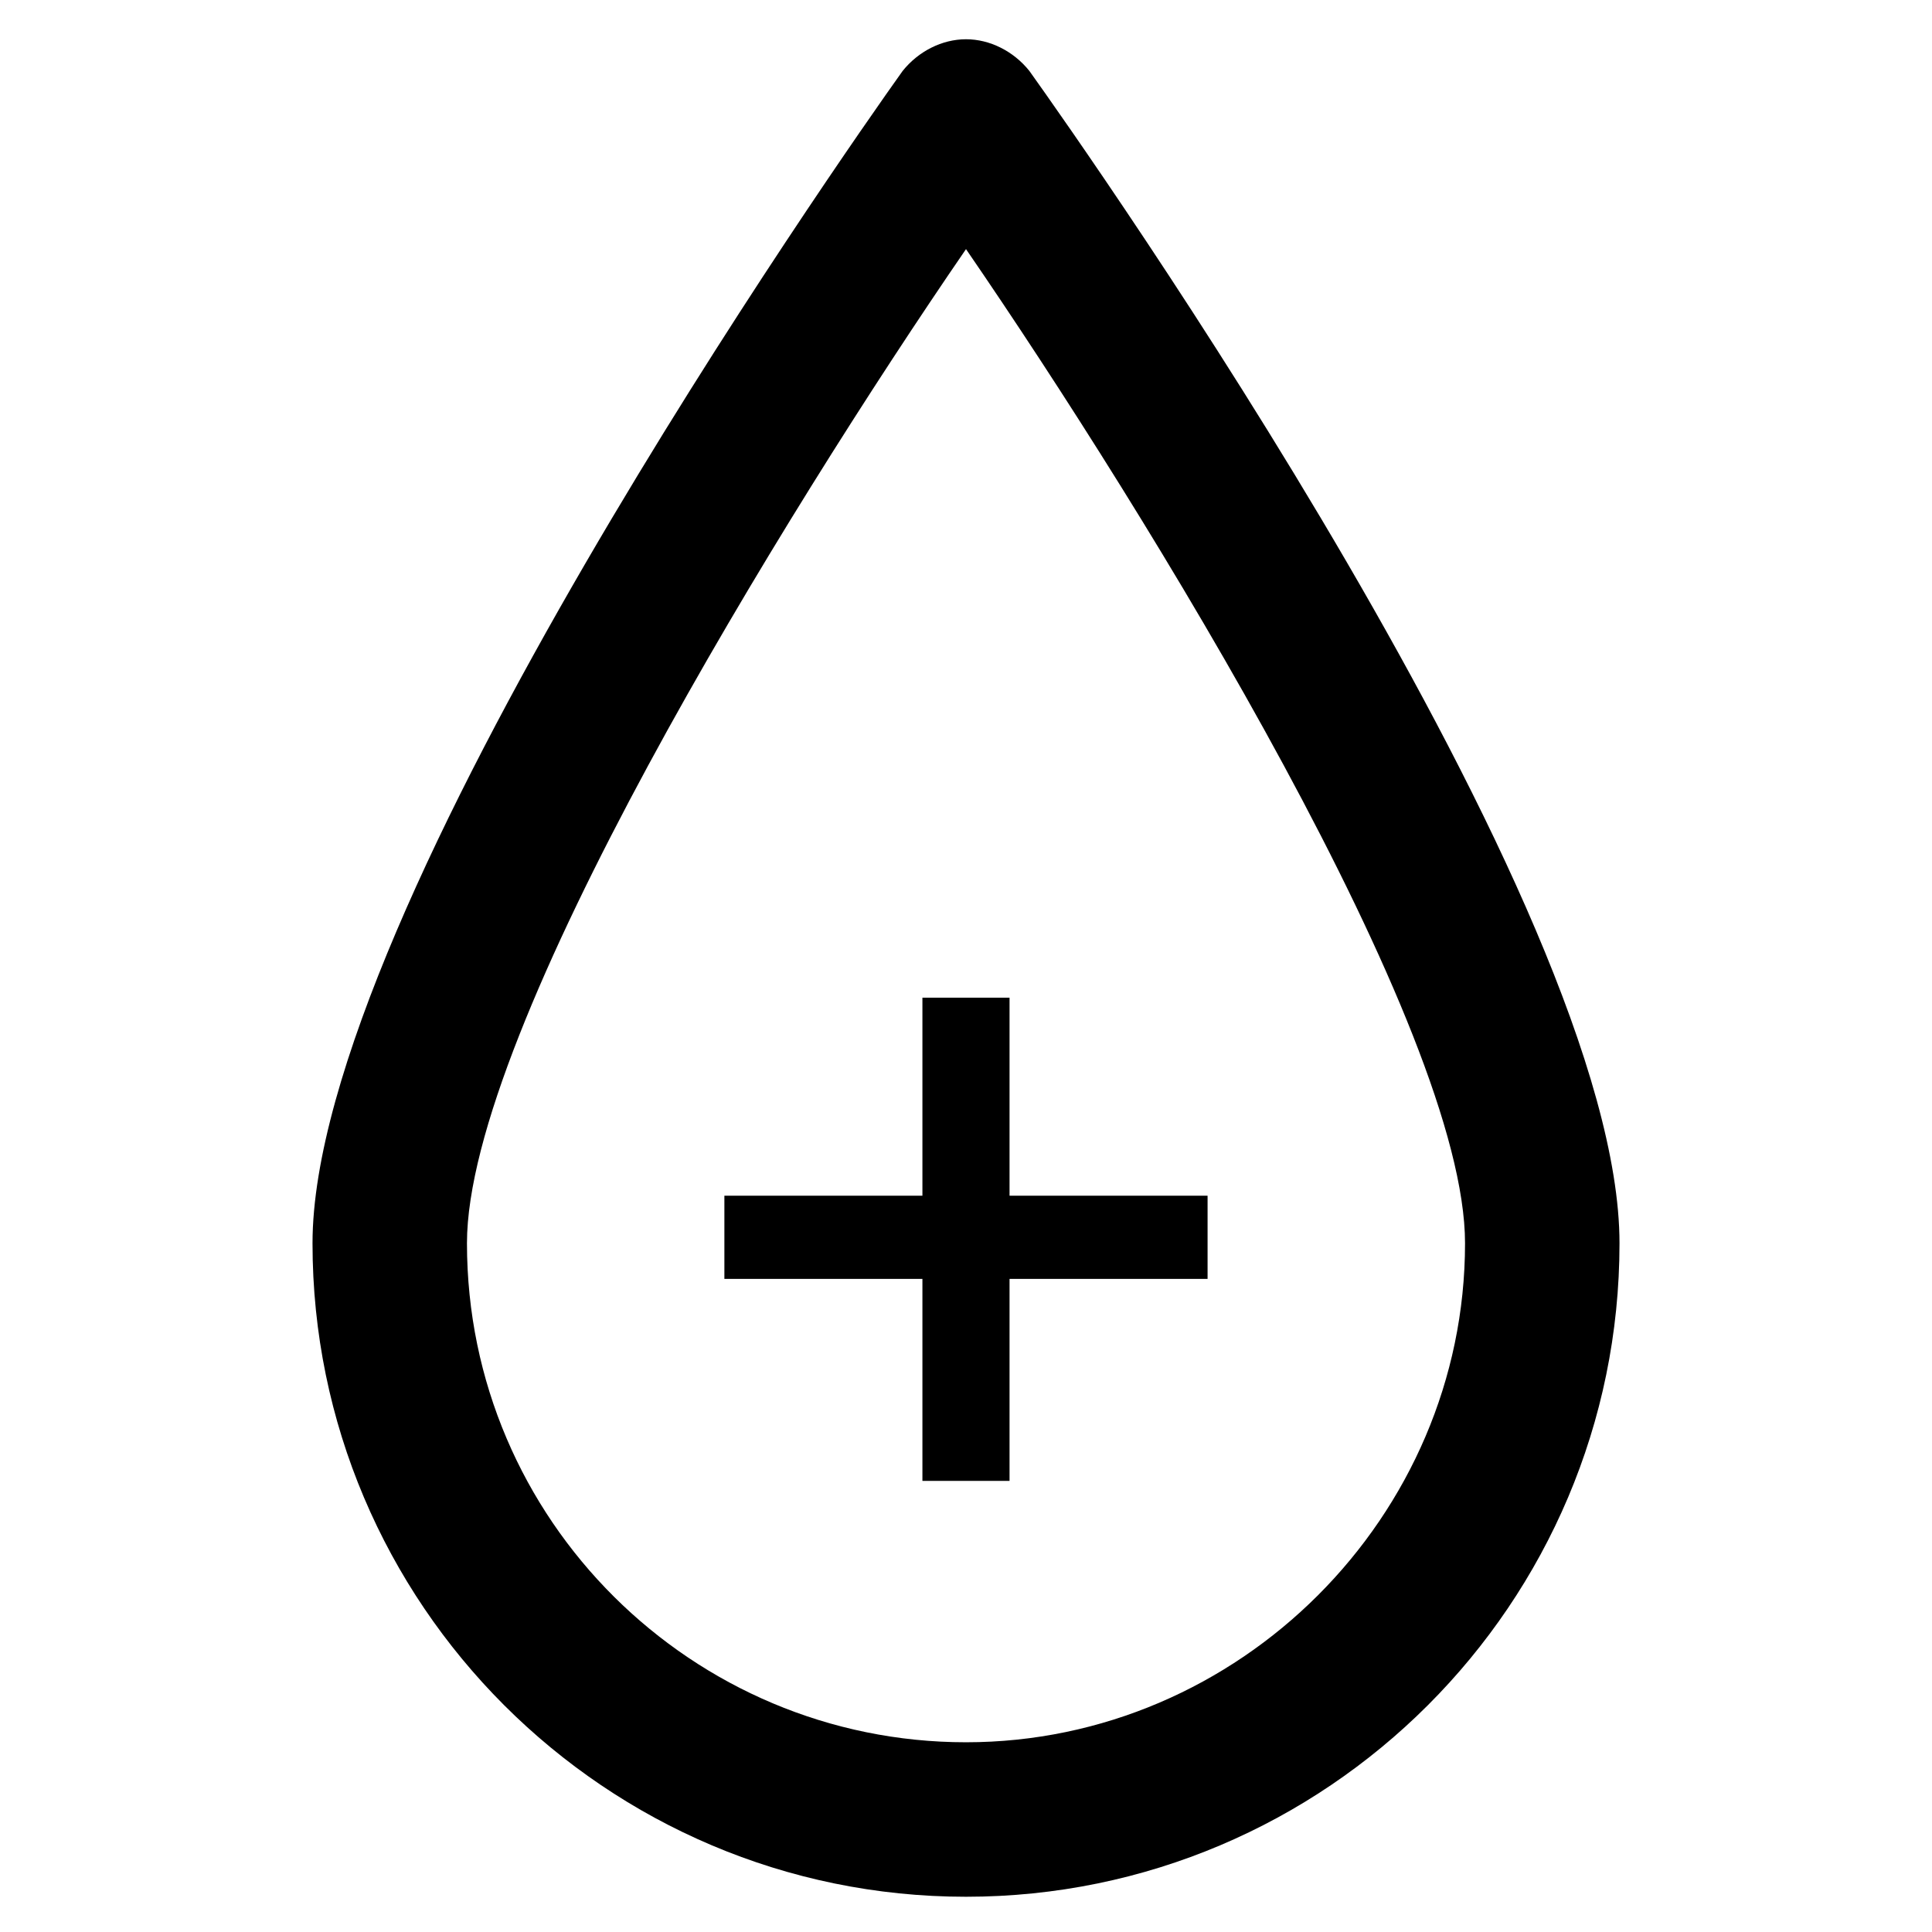
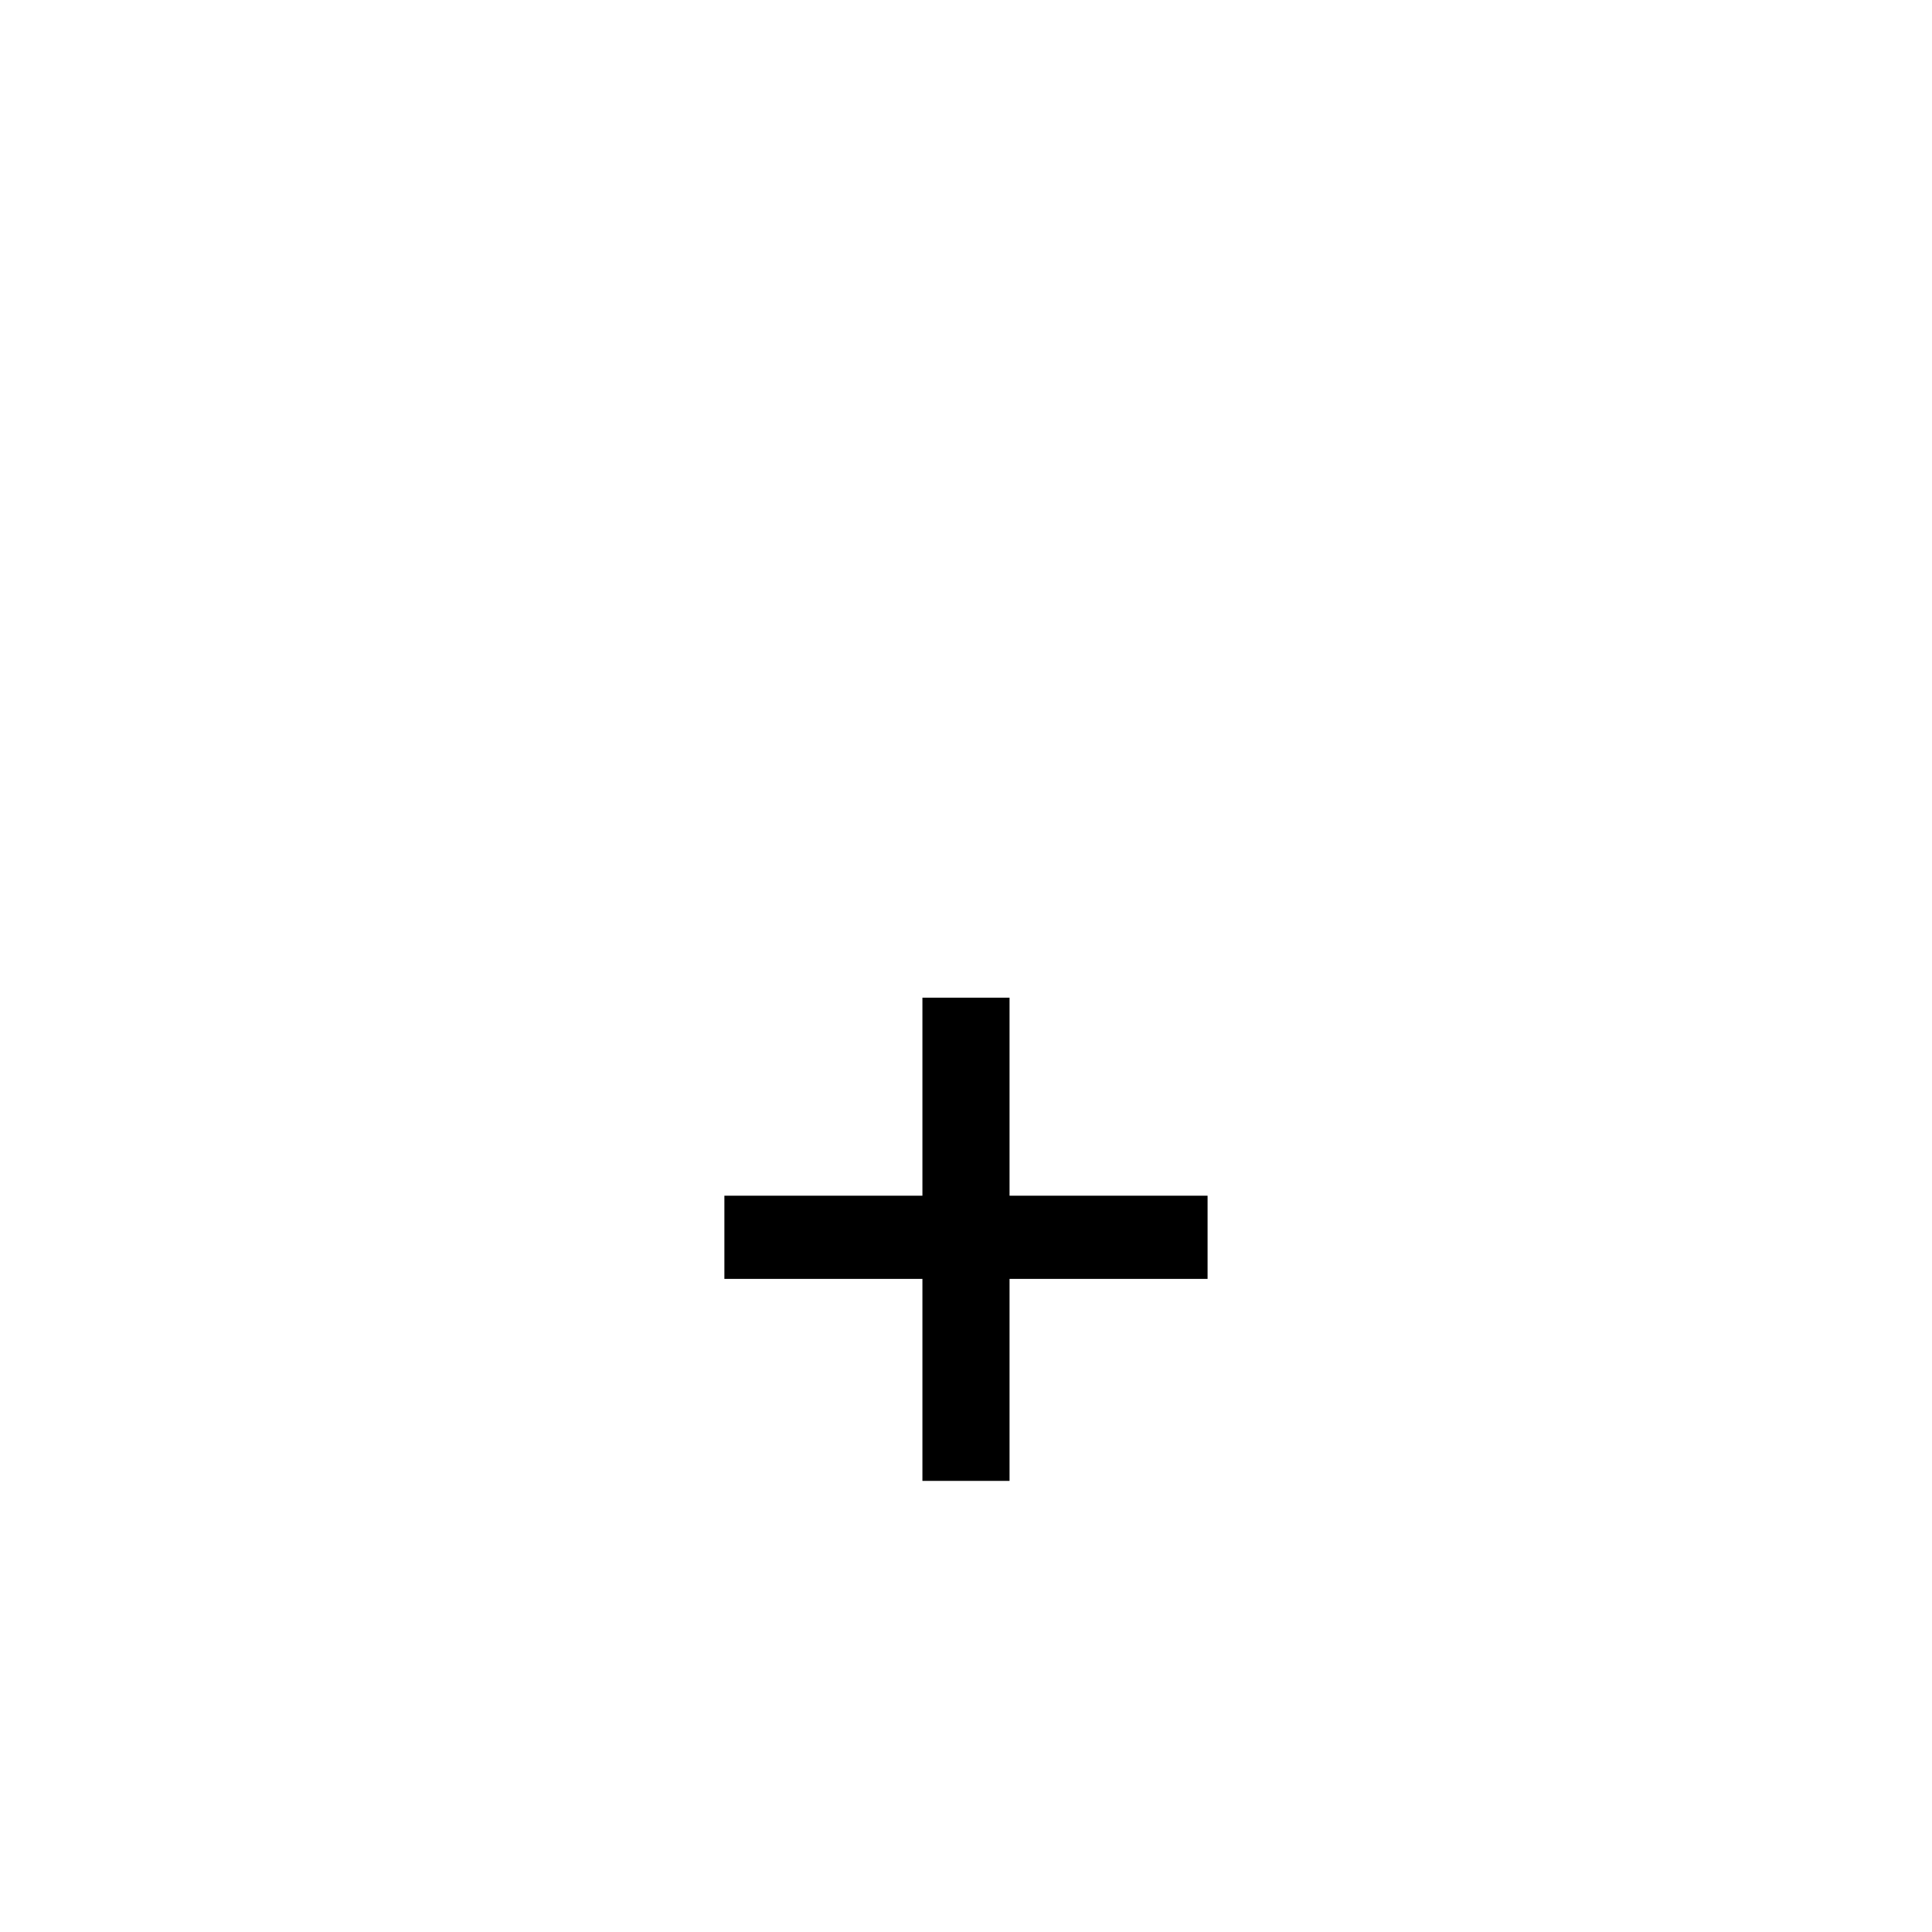
<svg xmlns="http://www.w3.org/2000/svg" fill="#000000" width="800px" height="800px" version="1.1" viewBox="144 144 512 512">
  <g>
-     <path d="m400 646.66c-95.516 0-173.18-77.672-173.18-173.18 0-88.168 140.65-288.64 156.39-310.68 4.199-5.246 10.496-8.398 16.793-8.398s12.594 3.148 16.793 8.398c15.742 22.039 156.39 221.46 156.39 310.68 0 95.512-77.672 173.18-173.18 173.18zm0-436.64c-48.285 70.324-132.25 206.77-132.25 263.45 0 73.473 59.828 132.25 132.25 132.25s132.25-59.828 132.25-132.25c0-56.68-83.969-193.13-132.25-263.45z" />
    <path d="m388.45 536.45v-53.531h-52.48v-22.043h52.48v-52.48h23.09v52.48h52.48v22.043h-52.48v53.531z" />
  </g>
</svg>